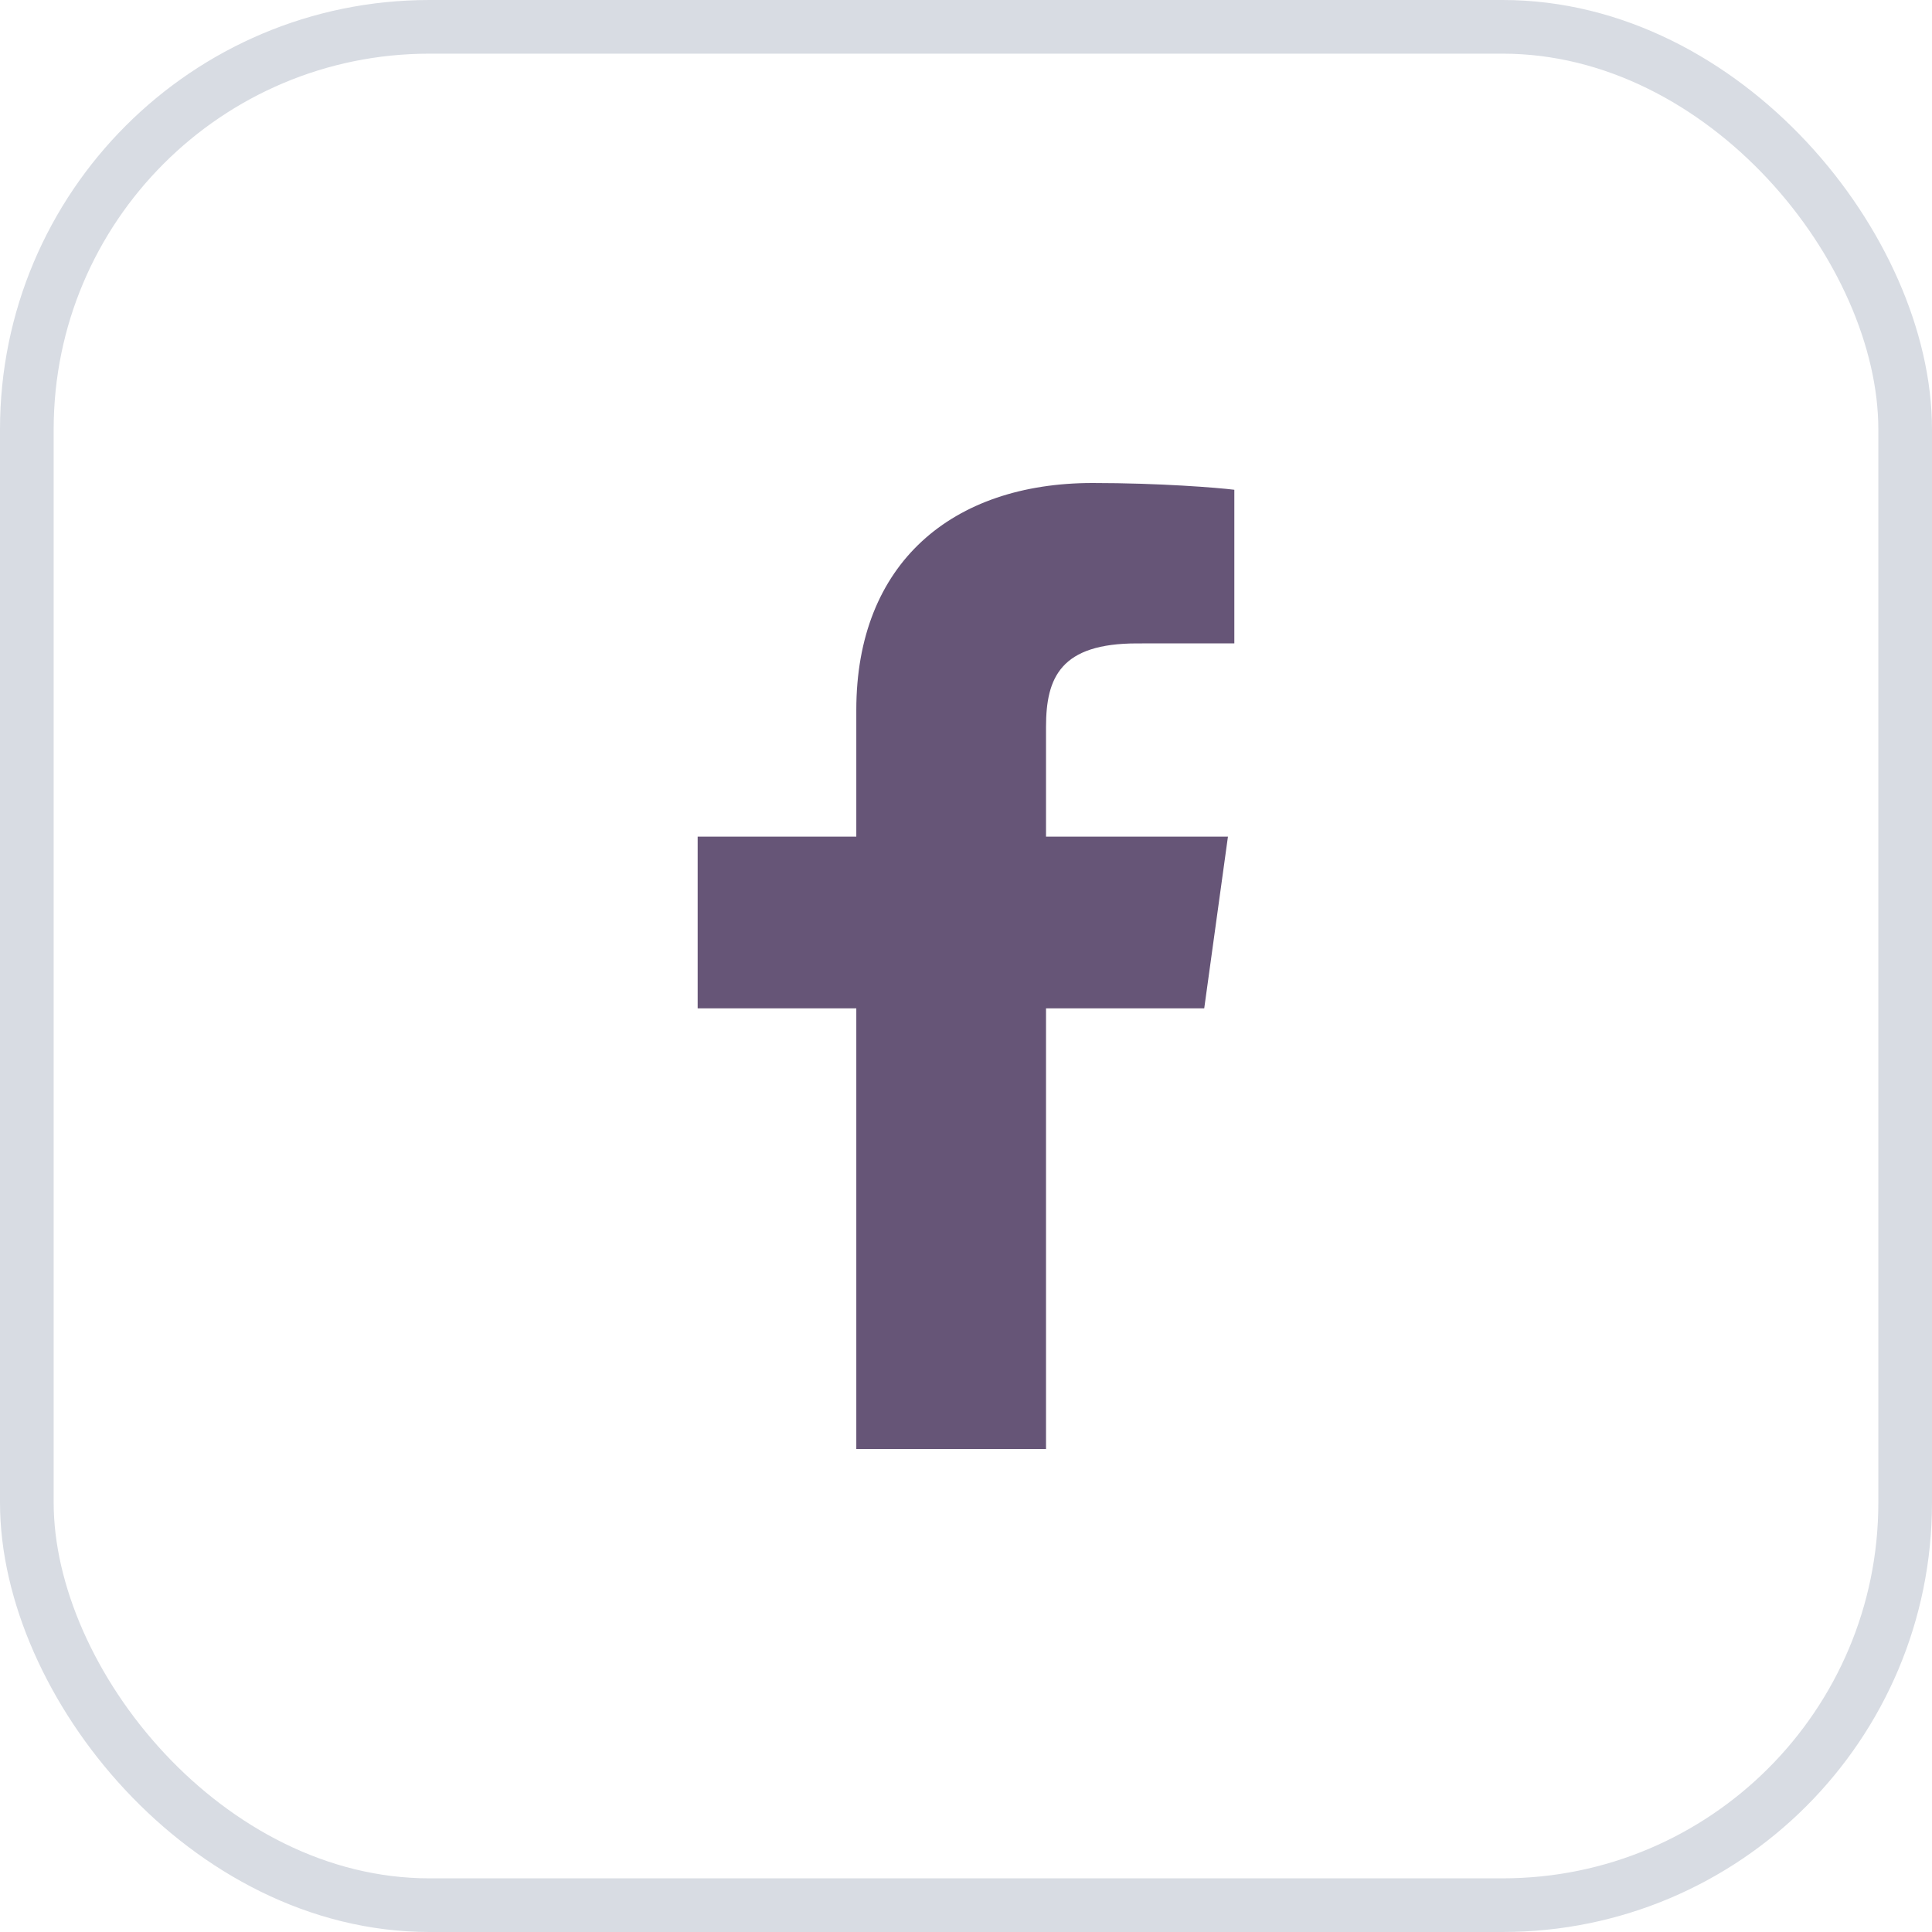
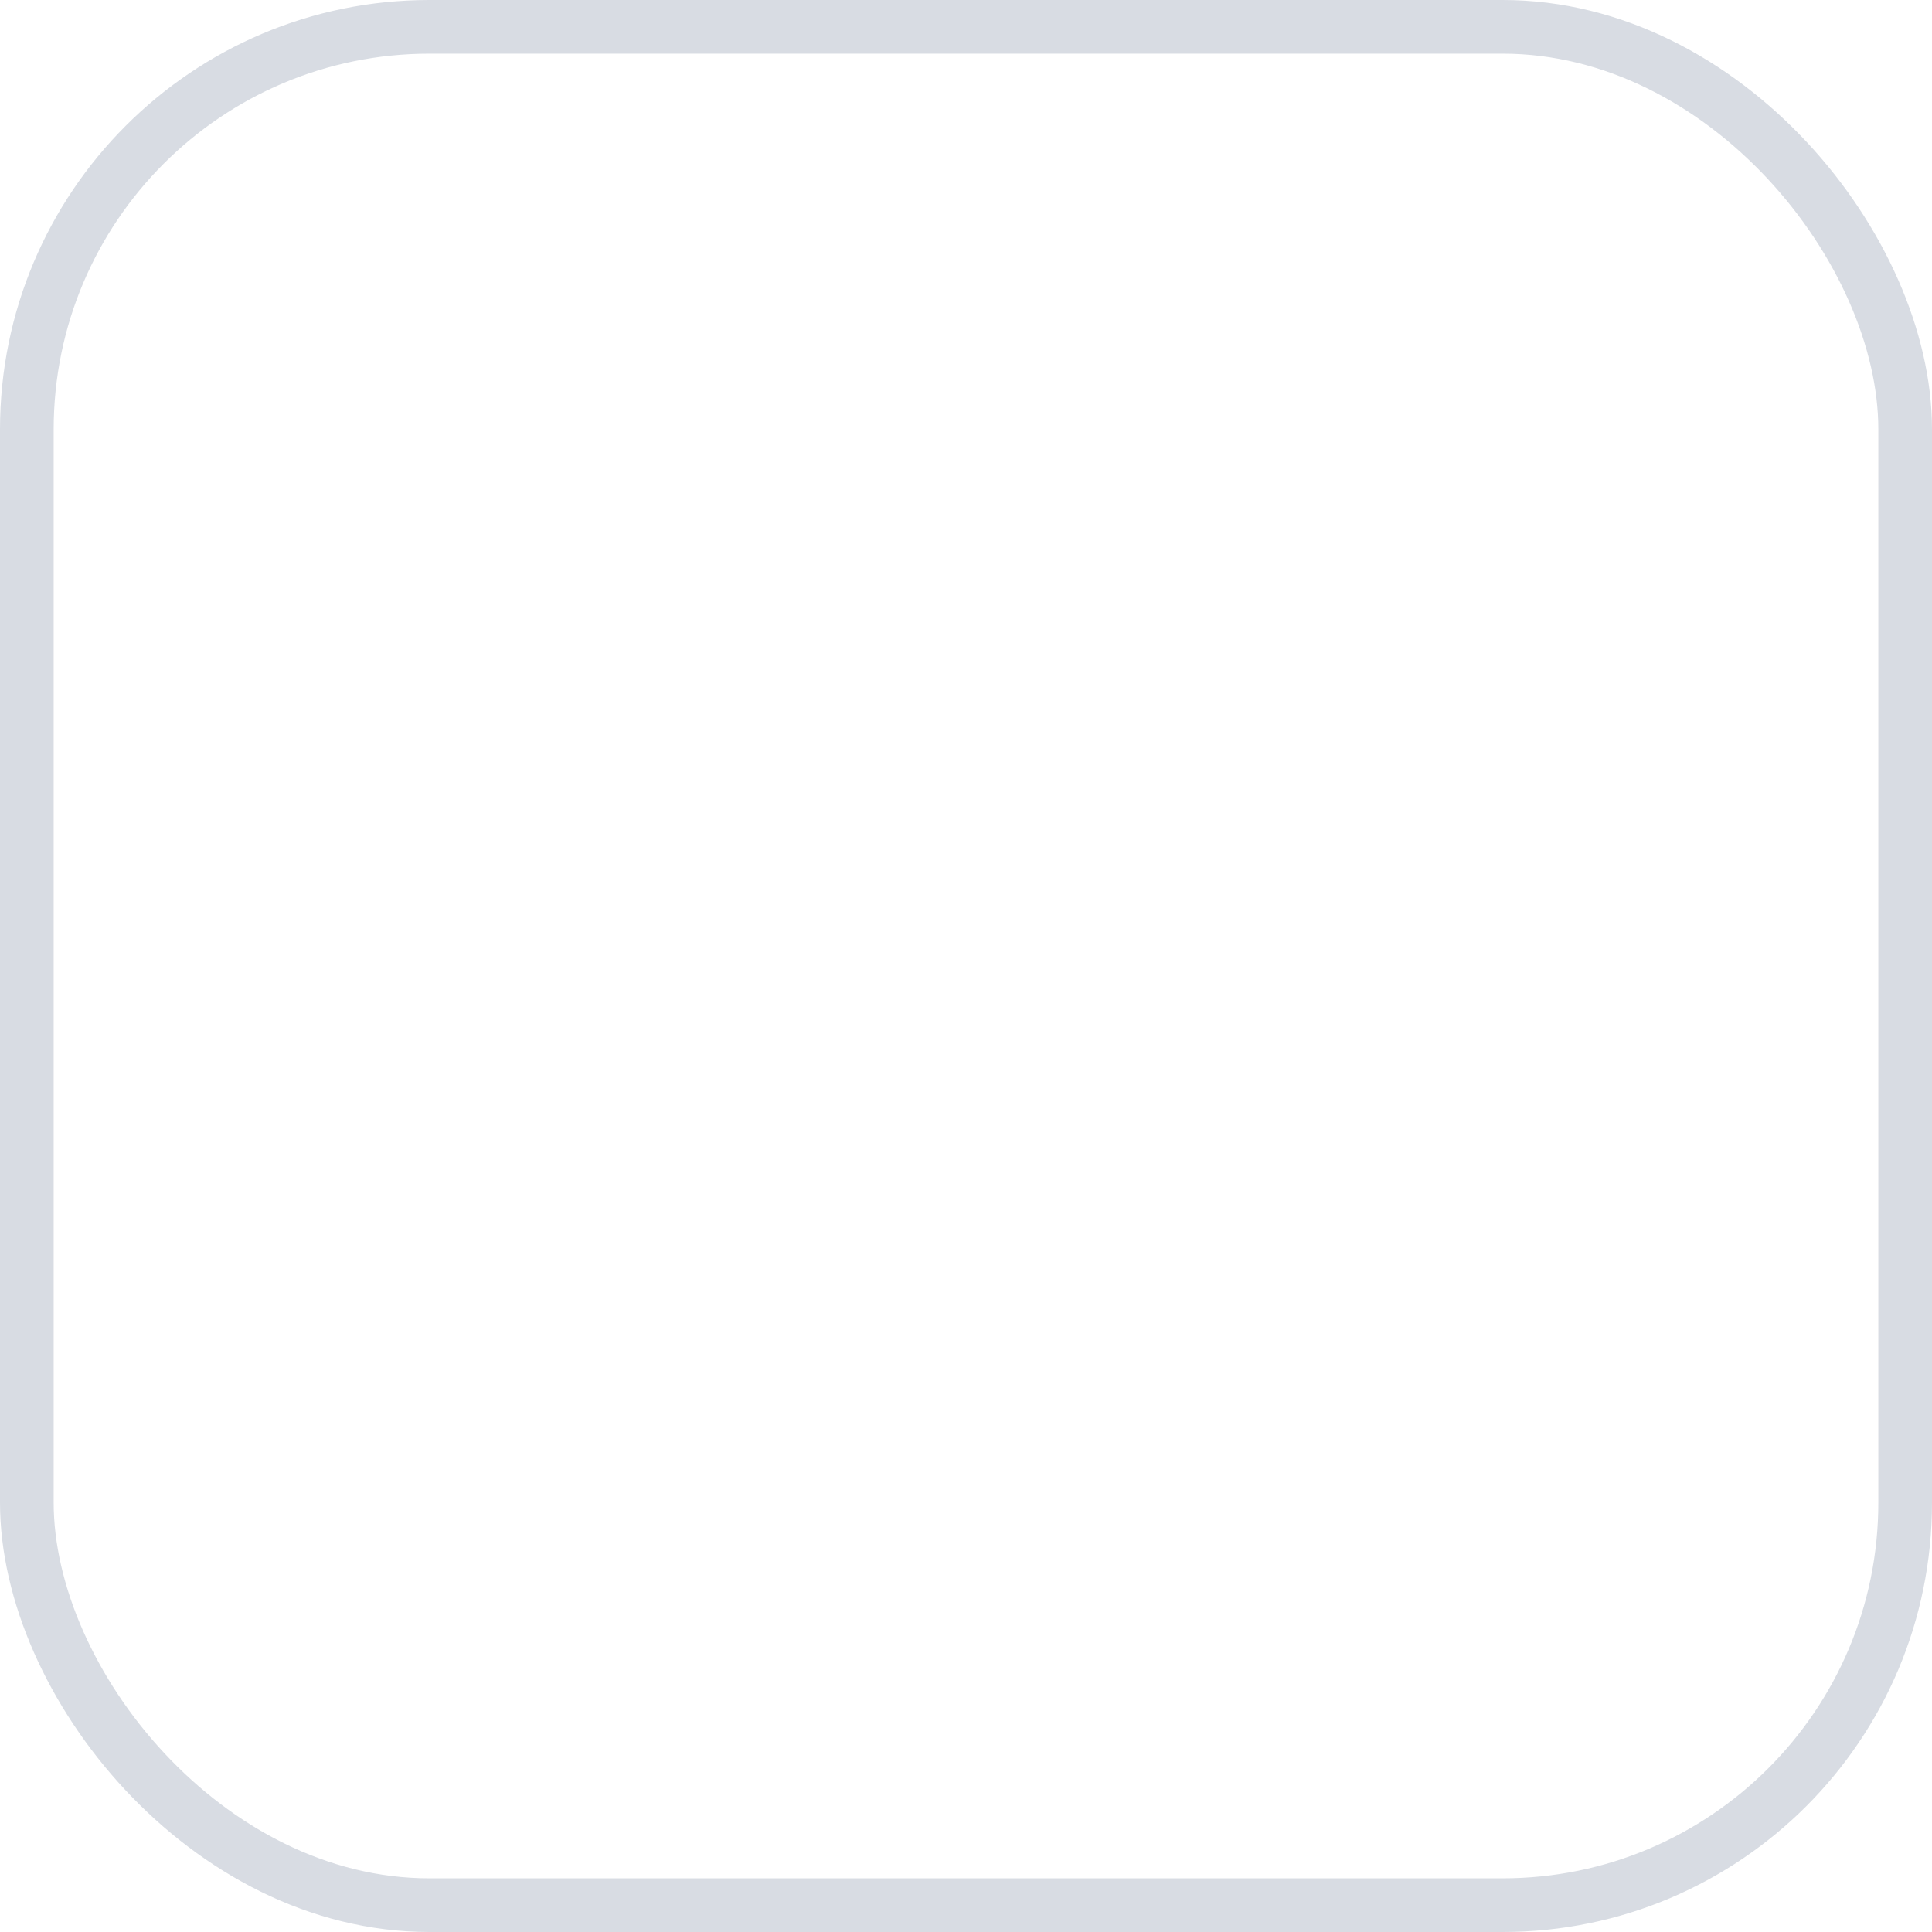
<svg xmlns="http://www.w3.org/2000/svg" width="36" height="36" viewBox="0 0 36 36" fill="none">
  <rect x="0.5" y="0.5" width="35" height="35" rx="7.5" stroke="#D8DCE3" />
-   <path d="M19.491 27V18.789H22.439L22.881 15.589H19.491V13.546C19.491 12.62 19.766 11.989 21.187 11.989L23 11.988V9.126C22.686 9.087 21.61 9 20.359 9C17.745 9 15.956 10.491 15.956 13.23V15.589H13V18.789H15.956V27H19.491V27Z" fill="#665577" />
</svg>